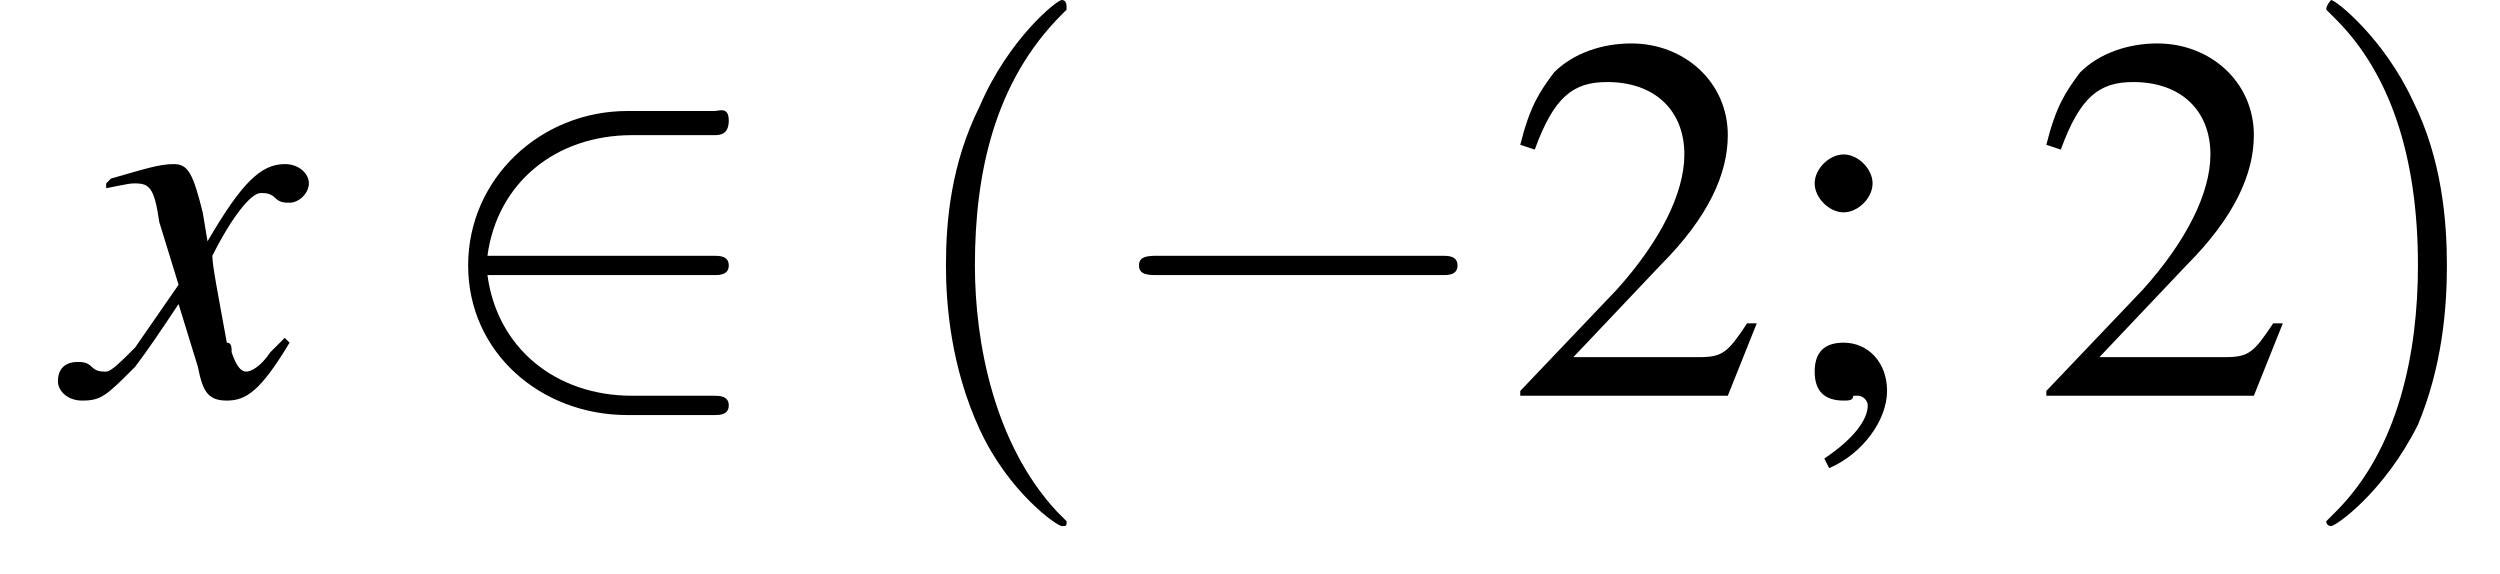
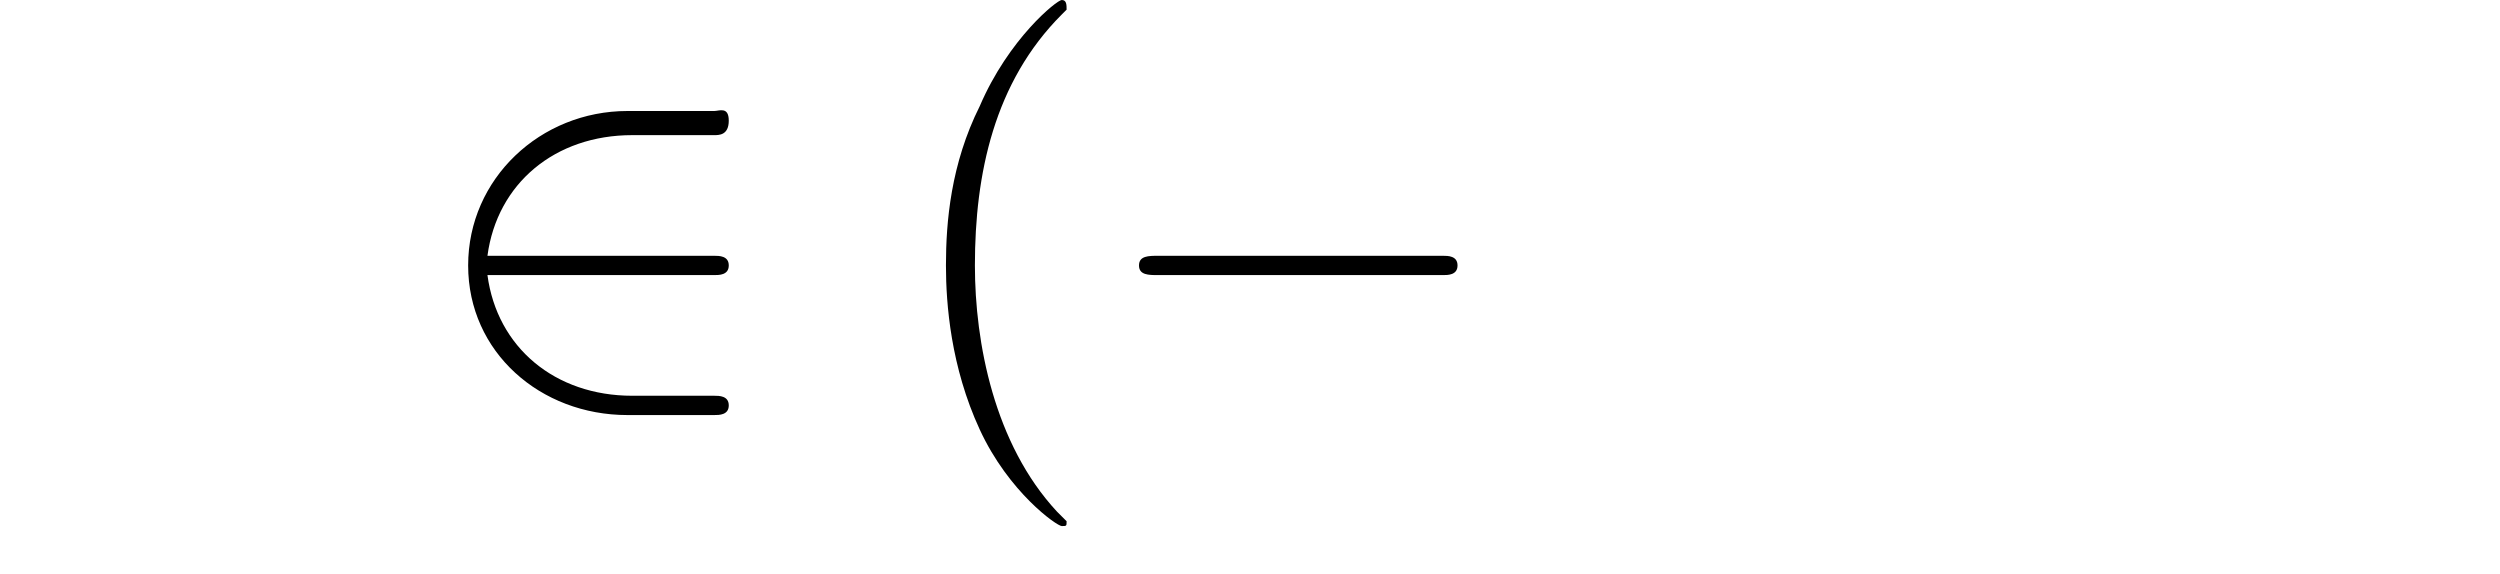
<svg xmlns="http://www.w3.org/2000/svg" xmlns:xlink="http://www.w3.org/1999/xlink" height="11.9pt" version="1.1" viewBox="210.7 74.1 51.8 11.9" width="51.8pt">
  <defs>
    <path d="M7.2 -2.5C7.3 -2.5 7.5 -2.5 7.5 -2.7S7.3 -2.9 7.2 -2.9H1.3C1.1 -2.9 0.9 -2.9 0.9 -2.7S1.1 -2.5 1.3 -2.5H7.2Z" id="g1-0" />
    <path d="M6 -2.5C6.1 -2.5 6.3 -2.5 6.3 -2.7S6.1 -2.9 6 -2.9H1.3C1.5 -4.4 2.7 -5.4 4.3 -5.4H6C6.1 -5.4 6.3 -5.4 6.3 -5.7S6.1 -5.9 6 -5.9H4.2C2.4 -5.9 0.9 -4.5 0.9 -2.7S2.4 0.4 4.2 0.4H6C6.1 0.4 6.3 0.4 6.3 0.2S6.1 0 6 0H4.3C2.7 0 1.5 -1 1.3 -2.5H6Z" id="g1-50" />
-     <path d="M5.2 -1.5L5 -1.5C4.6 -0.9 4.5 -0.8 4 -0.8H1.4L3.2 -2.7C4.2 -3.7 4.6 -4.6 4.6 -5.4C4.6 -6.5 3.7 -7.3 2.6 -7.3C2 -7.3 1.4 -7.1 1 -6.7C0.7 -6.3 0.5 -6 0.3 -5.2L0.6 -5.1C1 -6.2 1.4 -6.5 2.1 -6.5C3.1 -6.5 3.7 -5.9 3.7 -5C3.7 -4.2 3.2 -3.2 2.3 -2.2L0.3 -0.1V0H4.6L5.2 -1.5Z" id="g3-50" />
-     <path d="M1.2 1.5C1.9 1.2 2.4 0.5 2.4 -0.1C2.4 -0.7 2 -1.1 1.5 -1.1C1.1 -1.1 0.9 -0.9 0.9 -0.5C0.9 -0.1 1.1 0.1 1.5 0.1C1.6 0.1 1.7 0.1 1.7 0C1.8 0 1.8 0 1.8 0C1.9 0 2 0.1 2 0.2C2 0.5 1.7 0.9 1.1 1.3L1.2 1.5ZM1.5 -5C1.2 -5 0.9 -4.7 0.9 -4.4C0.9 -4.1 1.2 -3.8 1.5 -3.8C1.8 -3.8 2.1 -4.1 2.1 -4.4C2.1 -4.7 1.8 -5 1.5 -5Z" id="g3-59" />
    <use id="g11-50" xlink:href="#g3-50" />
    <use id="g11-59" xlink:href="#g3-59" />
    <path d="M3.6 2.6C3.6 2.6 3.6 2.6 3.4 2.4C2.1 1 1.7 -1.1 1.7 -2.7C1.7 -4.6 2.1 -6.5 3.5 -7.9C3.6 -8 3.6 -8 3.6 -8C3.6 -8.1 3.6 -8.2 3.5 -8.2C3.4 -8.2 2.4 -7.4 1.8 -6C1.2 -4.8 1.1 -3.6 1.1 -2.7C1.1 -1.9 1.2 -0.6 1.8 0.7C2.4 2 3.4 2.7 3.5 2.7C3.6 2.7 3.6 2.7 3.6 2.6Z" id="g12-40" />
-     <path d="M3.1 -2.7C3.1 -3.6 3 -4.9 2.4 -6.1C1.8 -7.4 0.8 -8.2 0.7 -8.2C0.7 -8.2 0.6 -8.1 0.6 -8C0.6 -8 0.6 -8 0.8 -7.8C1.9 -6.7 2.5 -5 2.5 -2.7C2.5 -0.9 2.1 1.1 0.8 2.4C0.6 2.6 0.6 2.6 0.6 2.6C0.6 2.7 0.7 2.7 0.7 2.7C0.8 2.7 1.8 2 2.5 0.6C3 -0.6 3.1 -1.8 3.1 -2.7Z" id="g12-41" />
-     <path d="M4.4 -1.2C4.3 -1.1 4.2 -1 4.1 -0.9C3.9 -0.6 3.7 -0.5 3.6 -0.5C3.5 -0.5 3.4 -0.6 3.3 -0.9C3.3 -1 3.3 -1.1 3.2 -1.1C3 -2.2 2.9 -2.7 2.9 -2.9C3.3 -3.7 3.7 -4.2 3.9 -4.2C4 -4.2 4.1 -4.2 4.2 -4.1C4.3 -4 4.4 -4 4.5 -4C4.7 -4 4.9 -4.2 4.9 -4.4S4.7 -4.8 4.4 -4.8C3.9 -4.8 3.5 -4.4 2.8 -3.2L2.7 -3.8C2.5 -4.6 2.4 -4.8 2.1 -4.8C1.8 -4.8 1.5 -4.7 0.8 -4.5L0.7 -4.4L0.7 -4.3C1.2 -4.4 1.2 -4.4 1.3 -4.4C1.6 -4.4 1.7 -4.3 1.8 -3.6L2.2 -2.3L1.3 -1C1 -0.7 0.8 -0.5 0.7 -0.5C0.6 -0.5 0.5 -0.5 0.4 -0.6C0.3 -0.7 0.2 -0.7 0.1 -0.7C-0.1 -0.7 -0.3 -0.6 -0.3 -0.3C-0.3 -0.1 -0.1 0.1 0.2 0.1C0.6 0.1 0.7 0 1.3 -0.6C1.6 -1 1.8 -1.3 2.2 -1.9L2.6 -0.6C2.7 -0.1 2.8 0.1 3.2 0.1C3.6 0.1 3.9 -0.1 4.5 -1.1L4.4 -1.2Z" id="g8-120" />
  </defs>
  <g id="page1">
    <use x="212.2" xlink:href="#g8-120" y="82.3" />
    <use x="219.5" xlink:href="#g1-50" y="82.3" />
    <use x="229.2" xlink:href="#g12-40" y="82.3" />
    <use x="233.4" xlink:href="#g1-0" y="82.3" />
    <use x="241.9" xlink:href="#g11-50" y="82.3" />
    <use x="247.4" xlink:href="#g11-59" y="82.3" />
    <use x="252.8" xlink:href="#g11-50" y="82.3" />
    <use x="258.3" xlink:href="#g12-41" y="82.3" />
  </g>
</svg>